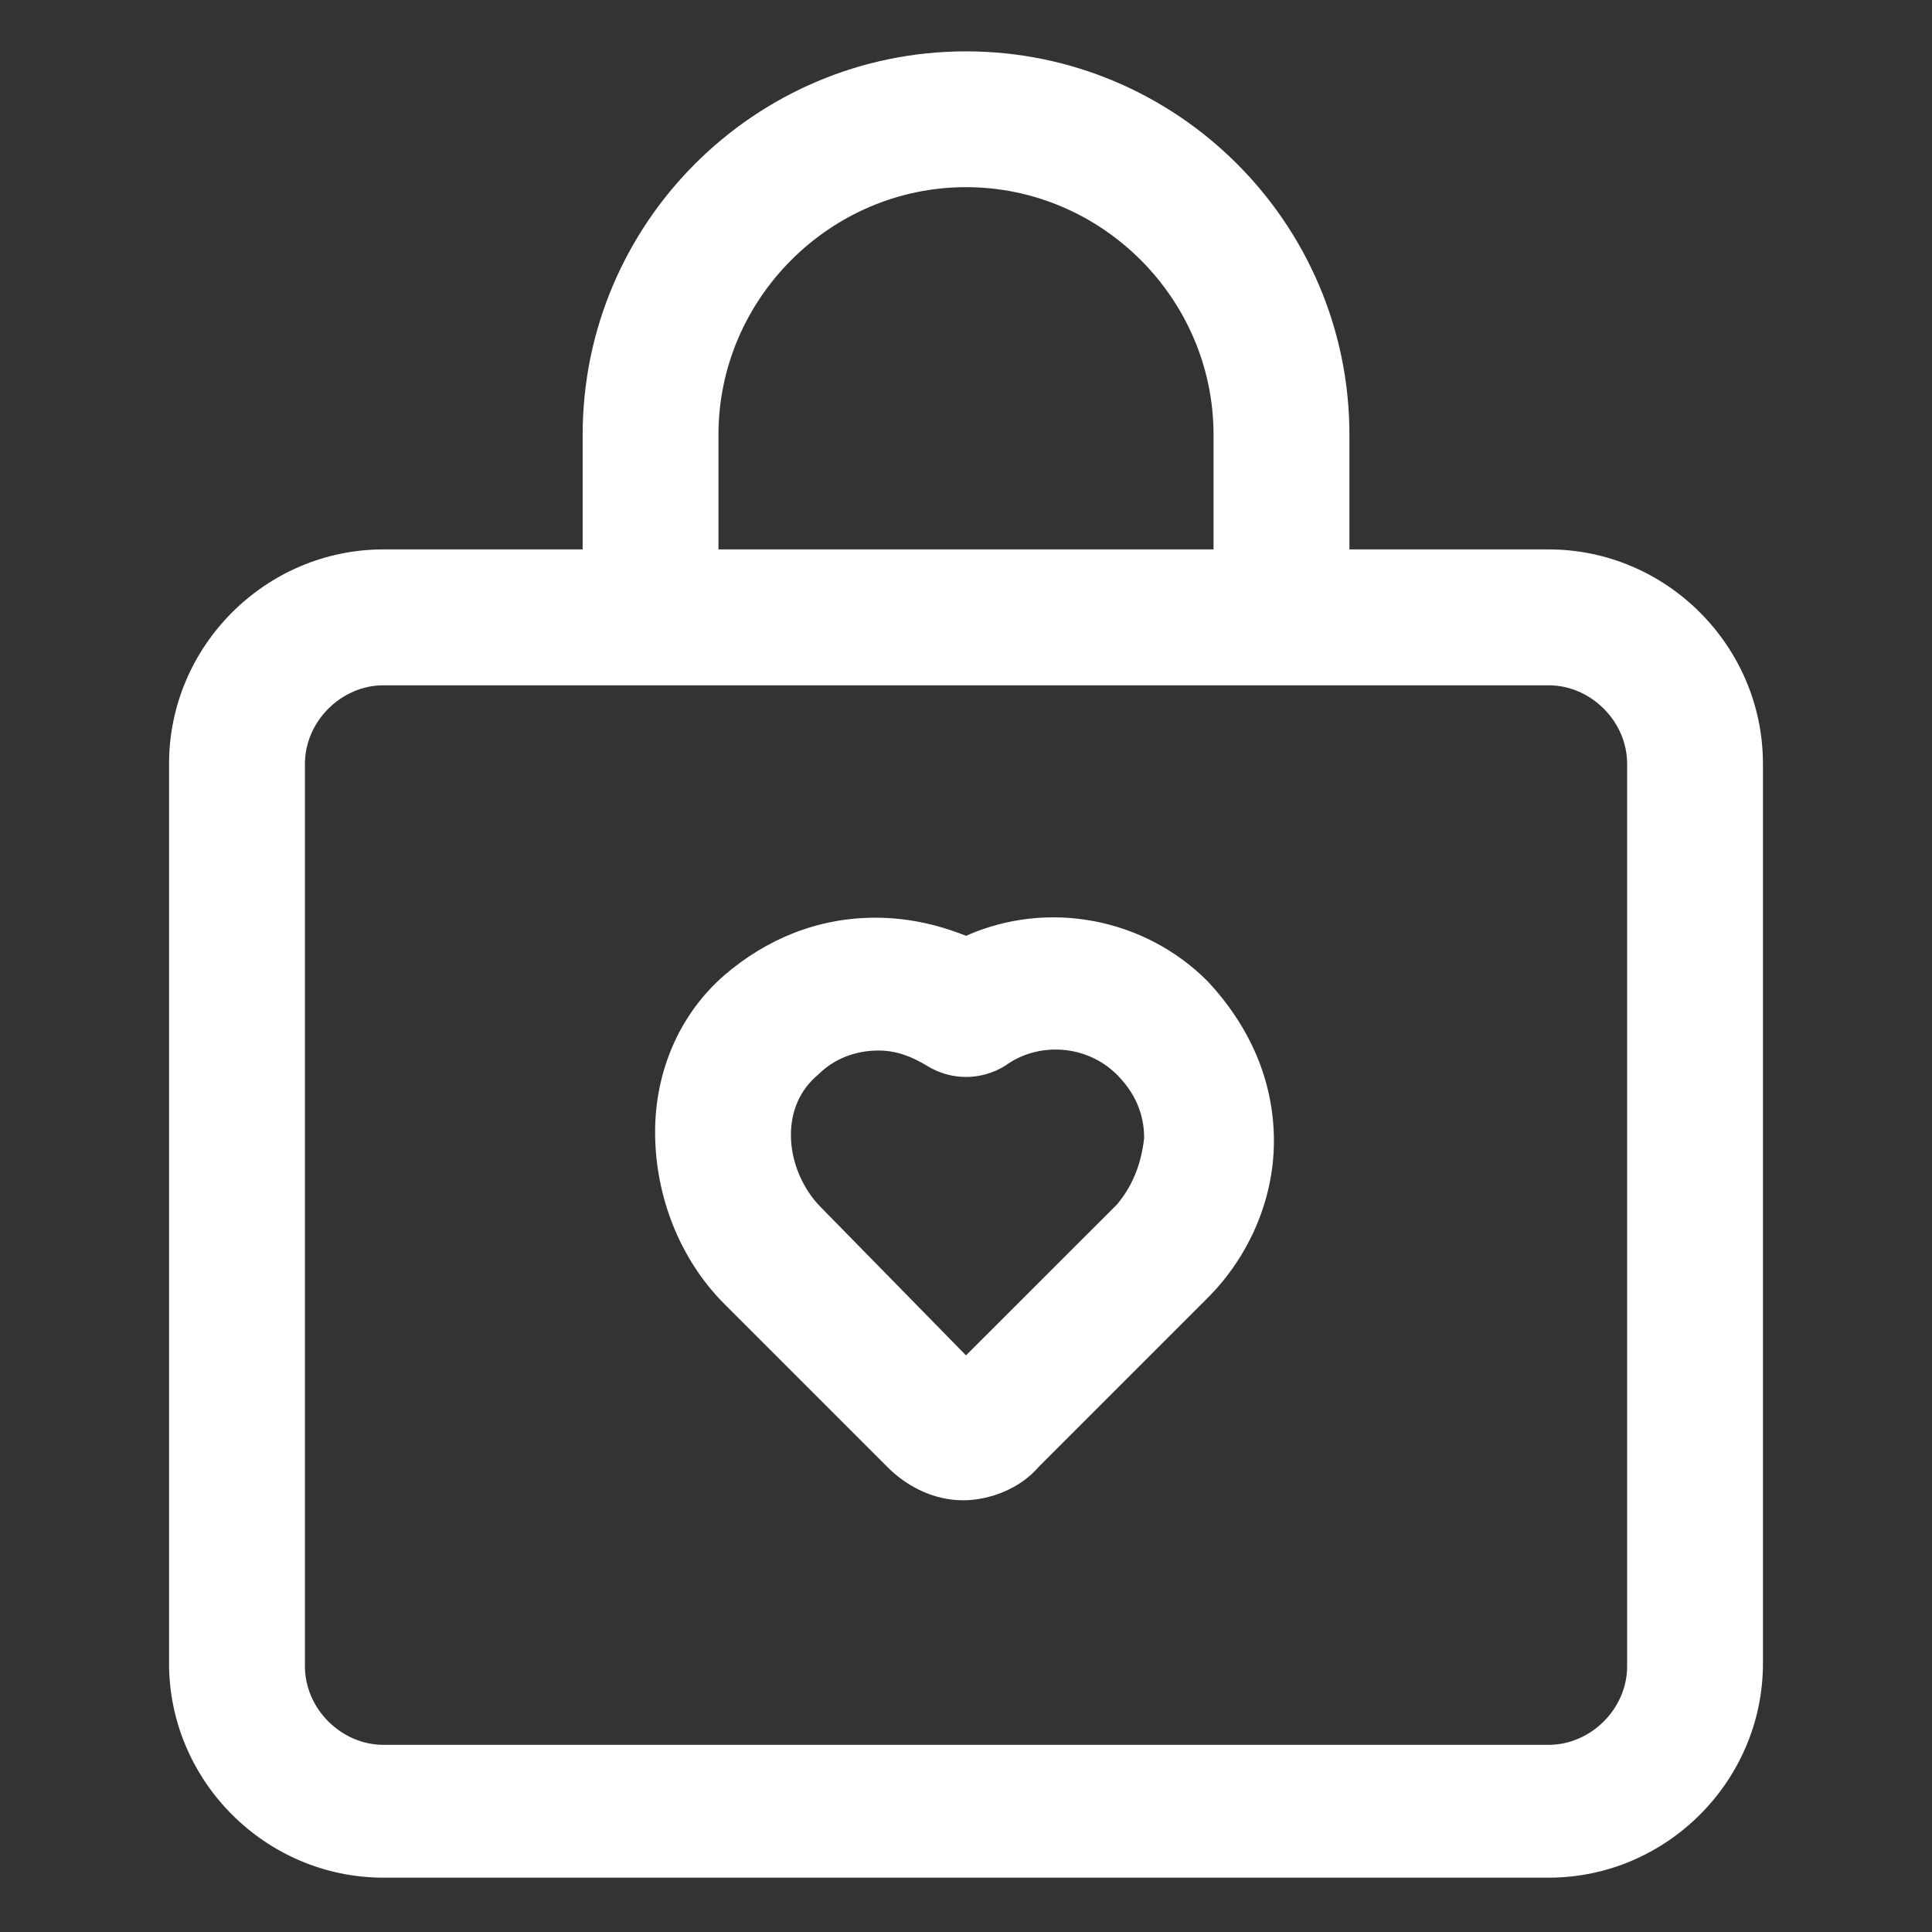
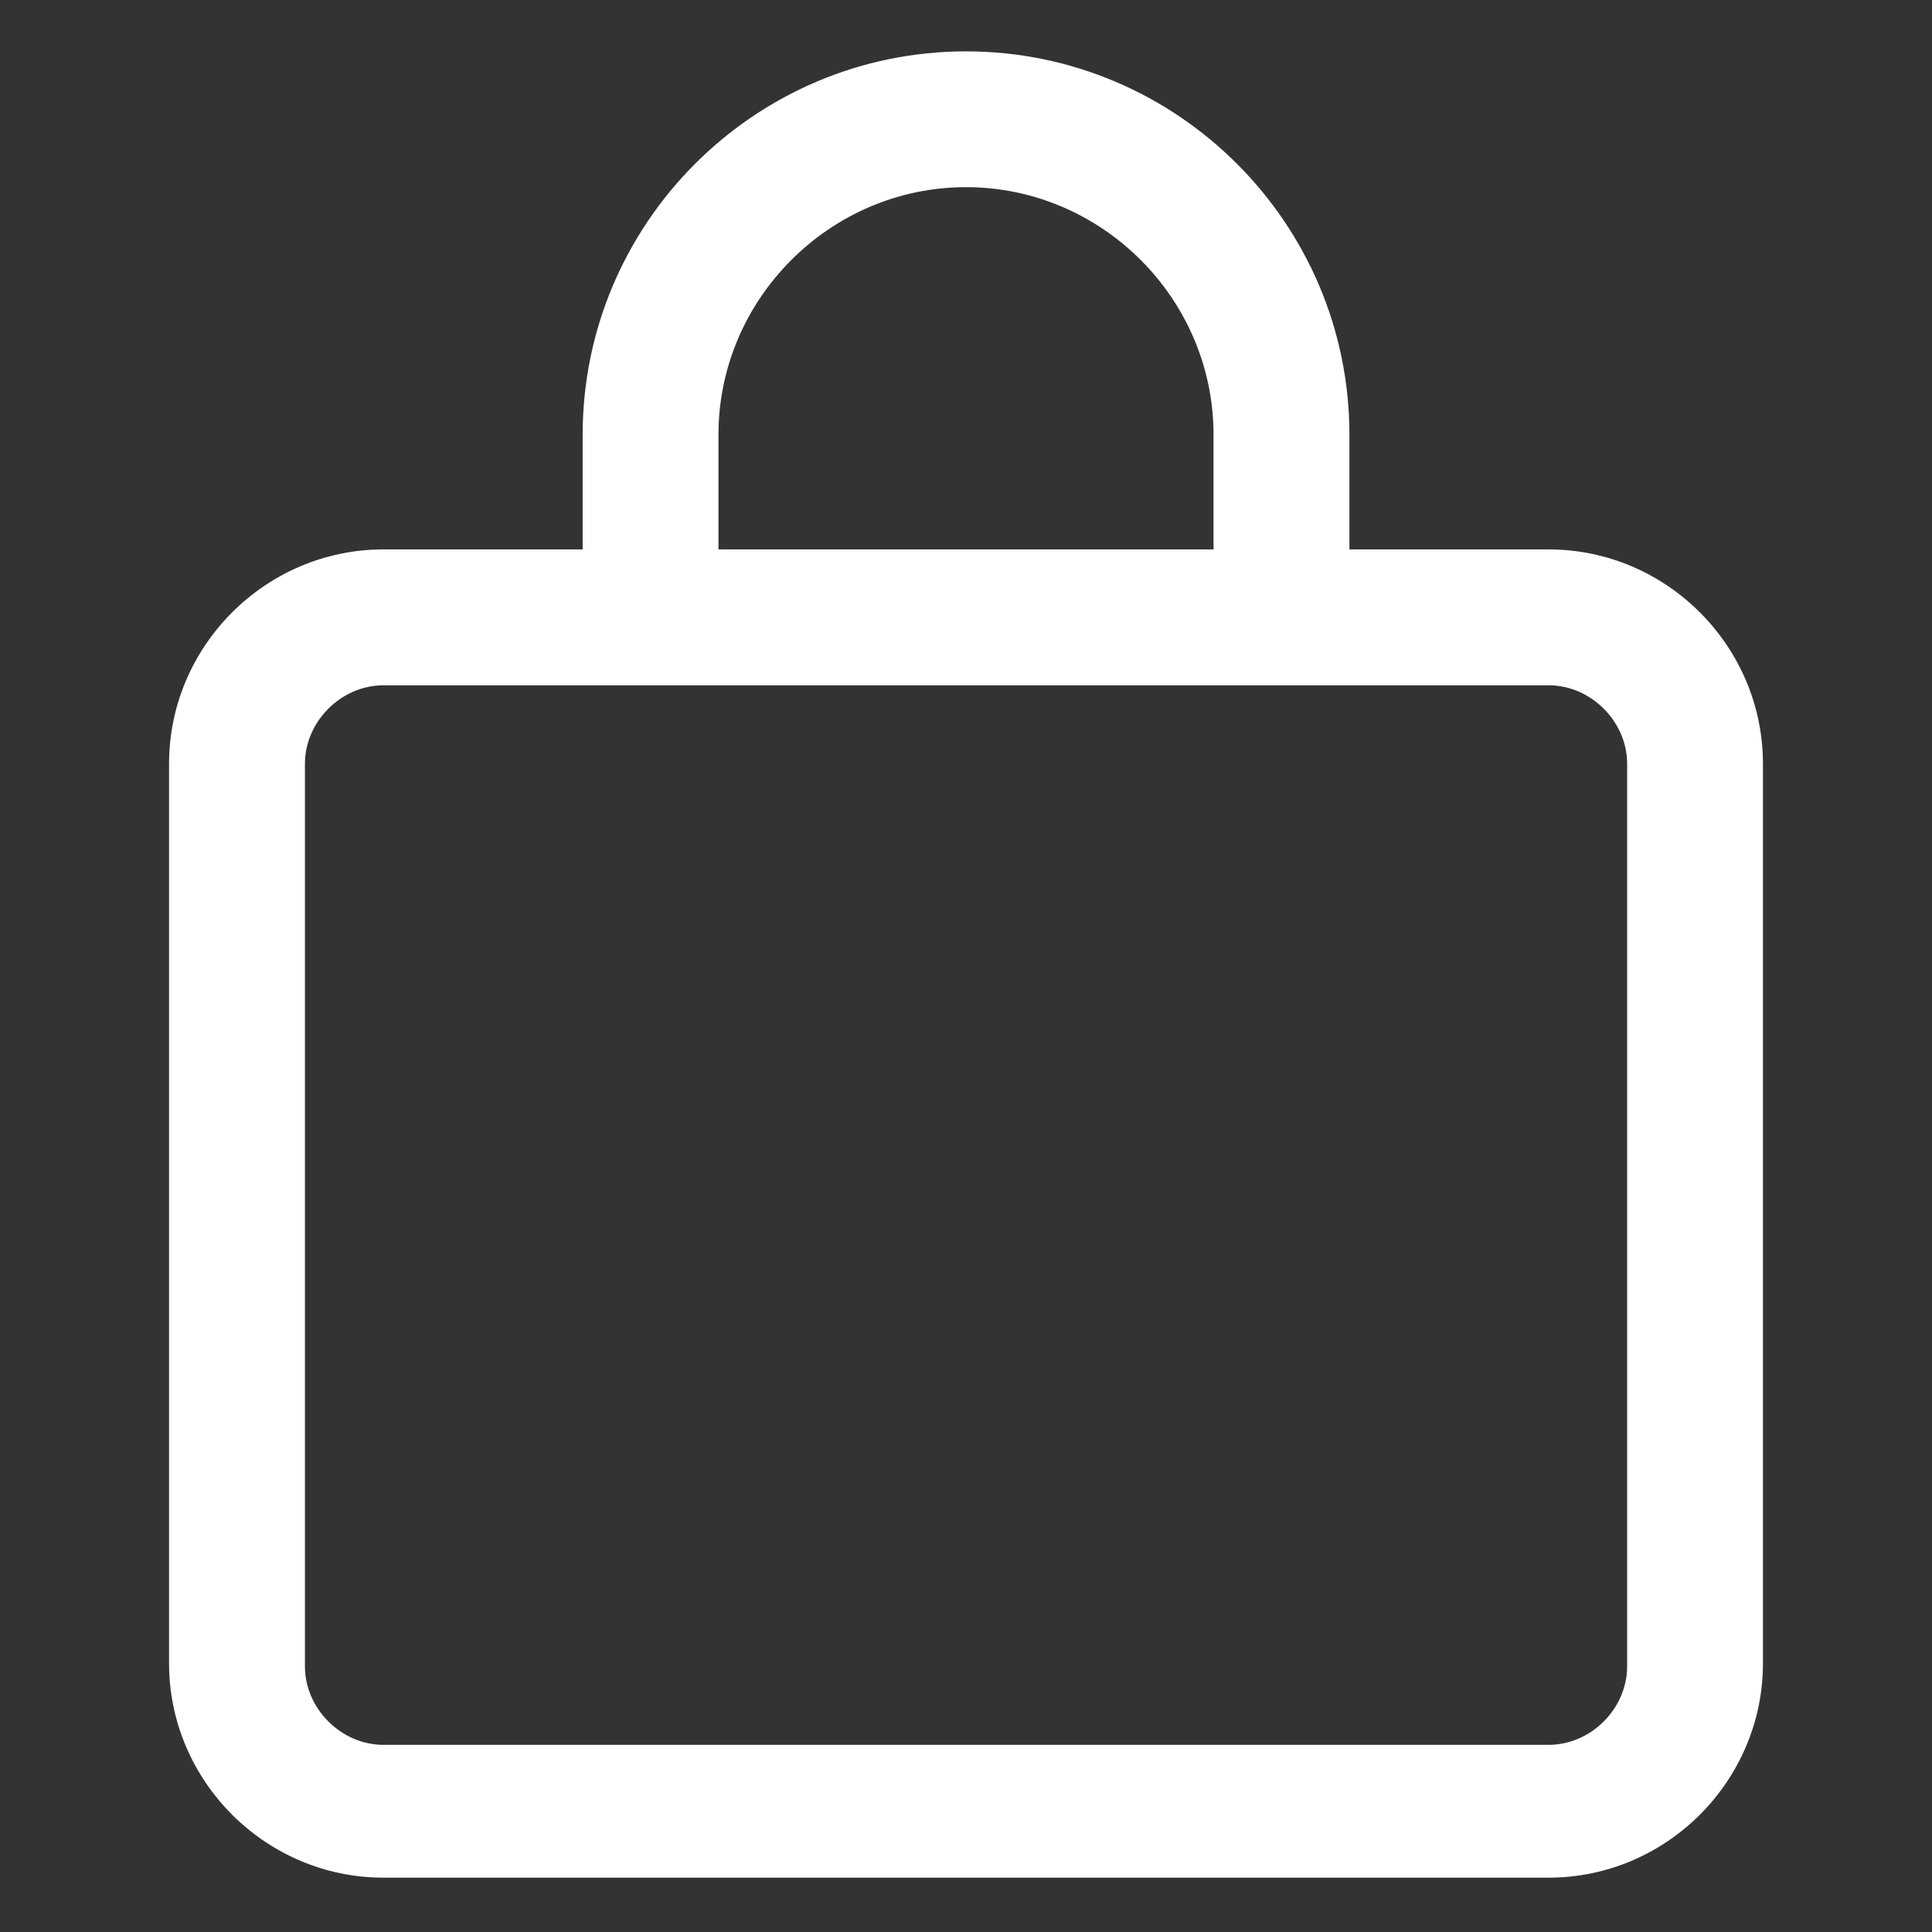
<svg xmlns="http://www.w3.org/2000/svg" width="24" height="24" viewBox="0 0 24 24" fill="none">
  <rect x="0" y="0" width="24" height="24" fill="#333333" stroke="none" />
-   <path d="M12 11.625C11.625 11.475 11.25 11.4 10.875 11.4C10.163 11.4 9.525 11.662 9 12.113C8.438 12.6 8.138 13.312 8.138 14.062C8.138 14.85 8.438 15.637 9 16.2L11.025 18.225C11.288 18.488 11.625 18.637 11.963 18.637C12.3 18.637 12.675 18.488 12.9 18.225L15 16.125C15.525 15.6 15.825 14.887 15.825 14.175C15.825 13.425 15.525 12.75 15 12.188C14.213 11.4 13.013 11.175 12 11.625ZM13.875 14.963L12 16.837L10.2 15C9.975 14.775 9.825 14.438 9.825 14.1C9.825 13.8 9.938 13.537 10.163 13.35C10.35 13.162 10.613 13.05 10.913 13.05C11.138 13.05 11.325 13.125 11.513 13.238C11.813 13.425 12.188 13.425 12.488 13.238C12.9 12.938 13.5 12.975 13.875 13.35C14.1 13.575 14.213 13.838 14.213 14.137C14.175 14.475 14.063 14.738 13.875 14.963Z" fill="white" />
  <path d="M19.238 6.825H16.763V5.4C16.763 2.775 14.625 0.638 12 0.638C9.375 0.638 7.238 2.775 7.238 5.4V6.825H4.763C3.3 6.825 2.1 8.025 2.1 9.488V20.663C2.1 22.125 3.3 23.325 4.763 23.325H19.238C20.7 23.325 21.9 22.125 21.9 20.663V9.488C21.9 8.025 20.7 6.825 19.238 6.825ZM8.925 5.4C8.925 3.713 10.313 2.325 12 2.325C13.688 2.325 15.075 3.713 15.075 5.4V6.825H8.925V5.4ZM20.213 20.7C20.213 21.225 19.763 21.675 19.238 21.675H4.763C4.238 21.675 3.788 21.225 3.788 20.7V9.488C3.788 8.963 4.238 8.513 4.763 8.513H19.238C19.763 8.513 20.213 8.963 20.213 9.488V20.7Z" fill="white" />
</svg>